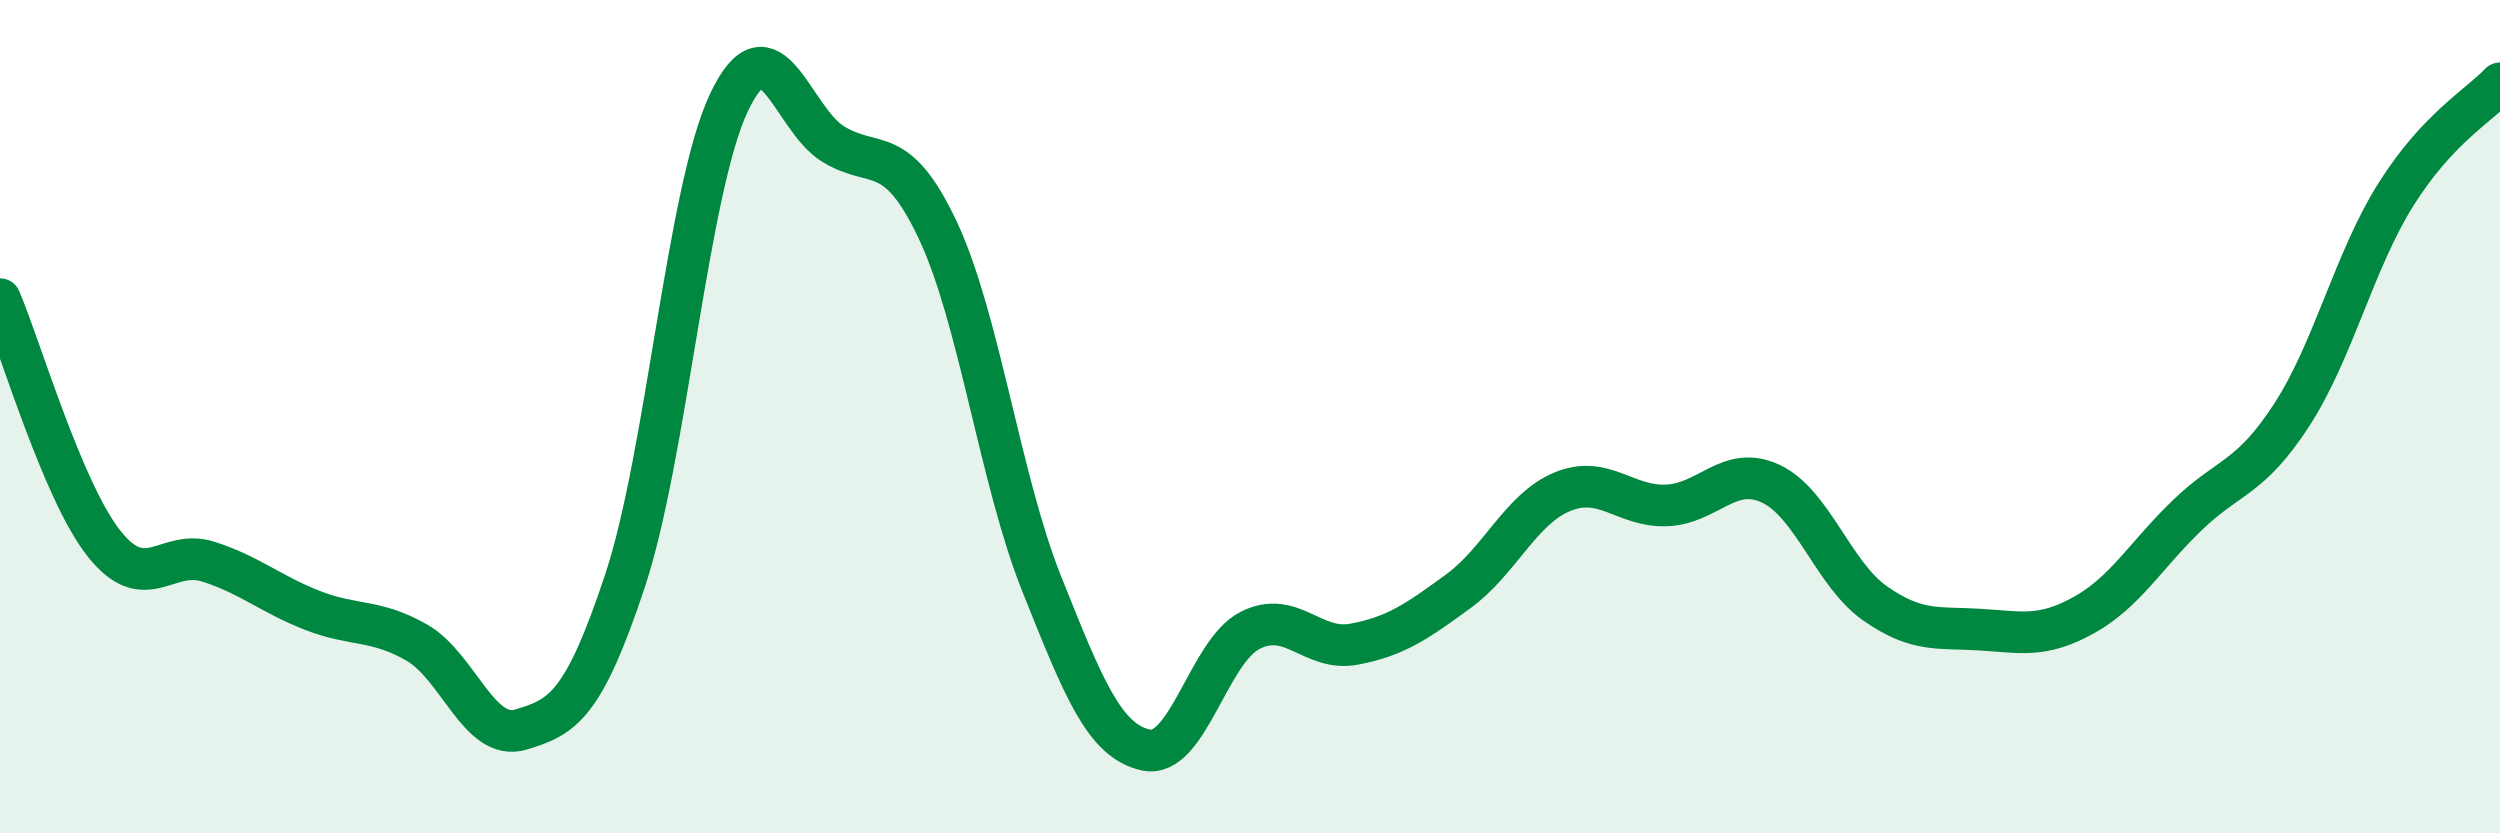
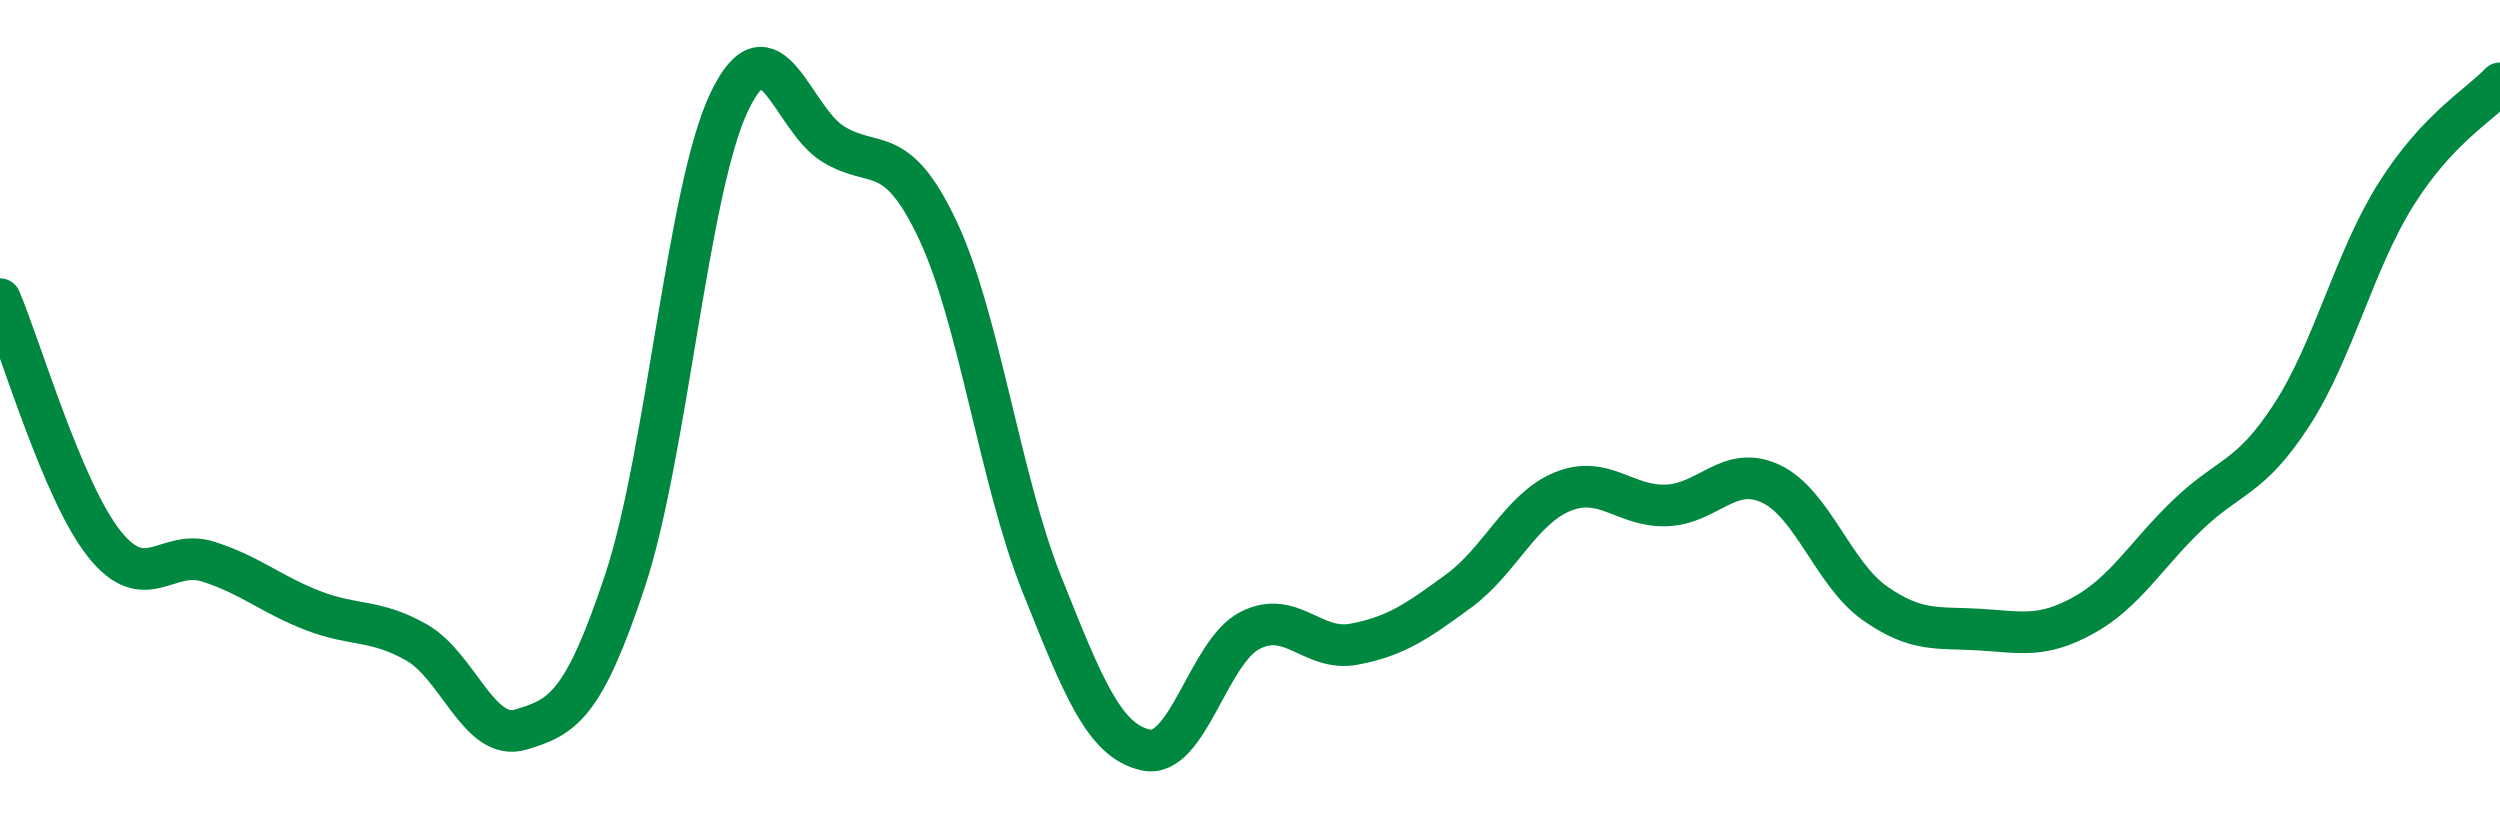
<svg xmlns="http://www.w3.org/2000/svg" width="60" height="20" viewBox="0 0 60 20">
-   <path d="M 0,7.18 C 0.5,8.35 1.5,11.79 2.5,13.05 C 3.5,14.31 4,13.16 5,13.48 C 6,13.8 6.5,14.26 7.5,14.65 C 8.5,15.04 9,14.85 10,15.42 C 11,15.99 11.5,17.81 12.5,17.51 C 13.5,17.21 14,16.95 15,13.94 C 16,10.93 16.5,4.55 17.5,2.45 C 18.5,0.35 19,2.85 20,3.46 C 21,4.07 21.5,3.4 22.5,5.51 C 23.5,7.62 24,11.51 25,14.01 C 26,16.51 26.5,17.78 27.5,18 C 28.5,18.22 29,15.64 30,15.13 C 31,14.62 31.5,15.65 32.5,15.46 C 33.5,15.27 34,14.92 35,14.19 C 36,13.46 36.5,12.21 37.5,11.8 C 38.5,11.39 39,12.17 40,12.13 C 41,12.09 41.5,11.14 42.5,11.61 C 43.5,12.08 44,13.78 45,14.48 C 46,15.18 46.5,15.05 47.5,15.11 C 48.5,15.17 49,15.32 50,14.77 C 51,14.22 51.5,13.32 52.5,12.36 C 53.5,11.4 54,11.5 55,9.96 C 56,8.42 56.5,6.26 57.5,4.67 C 58.5,3.08 59.5,2.53 60,2L60 20L0 20Z" fill="#008740" opacity="0.1" stroke-linecap="round" stroke-linejoin="round" />
  <path d="M 0,7.18 C 0.5,8.35 1.5,11.79 2.5,13.05 C 3.5,14.31 4,13.16 5,13.48 C 6,13.8 6.5,14.26 7.5,14.65 C 8.5,15.04 9,14.85 10,15.42 C 11,15.99 11.5,17.81 12.5,17.51 C 13.5,17.21 14,16.95 15,13.94 C 16,10.93 16.5,4.55 17.5,2.45 C 18.5,0.35 19,2.85 20,3.46 C 21,4.07 21.5,3.4 22.5,5.51 C 23.5,7.62 24,11.51 25,14.01 C 26,16.51 26.5,17.78 27.5,18 C 28.5,18.22 29,15.64 30,15.13 C 31,14.62 31.5,15.65 32.5,15.46 C 33.5,15.27 34,14.92 35,14.19 C 36,13.46 36.5,12.21 37.5,11.8 C 38.5,11.39 39,12.17 40,12.13 C 41,12.09 41.5,11.14 42.5,11.61 C 43.5,12.08 44,13.78 45,14.48 C 46,15.18 46.5,15.05 47.5,15.11 C 48.5,15.17 49,15.32 50,14.77 C 51,14.22 51.5,13.32 52.5,12.36 C 53.5,11.4 54,11.5 55,9.96 C 56,8.42 56.5,6.26 57.5,4.67 C 58.5,3.08 59.5,2.53 60,2" stroke="#008740" stroke-width="1" fill="none" stroke-linecap="round" stroke-linejoin="round" />
</svg>